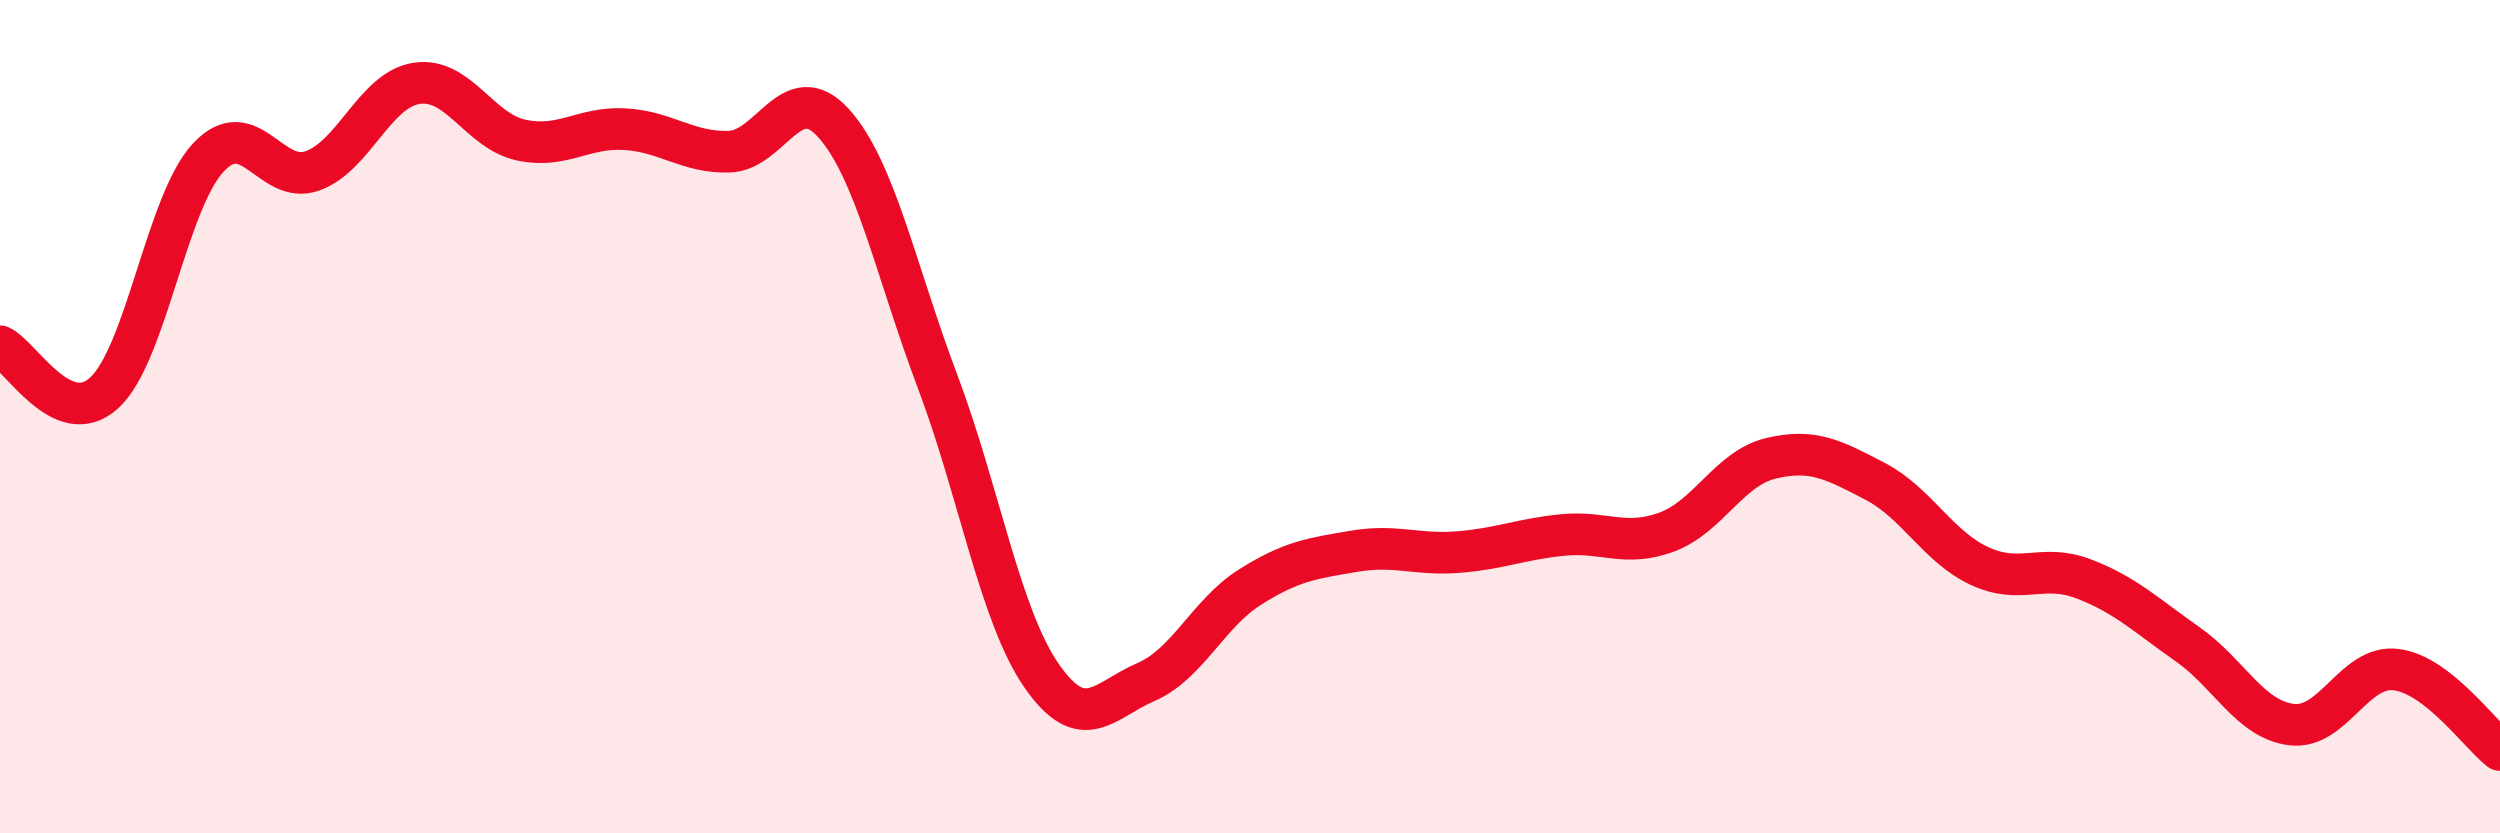
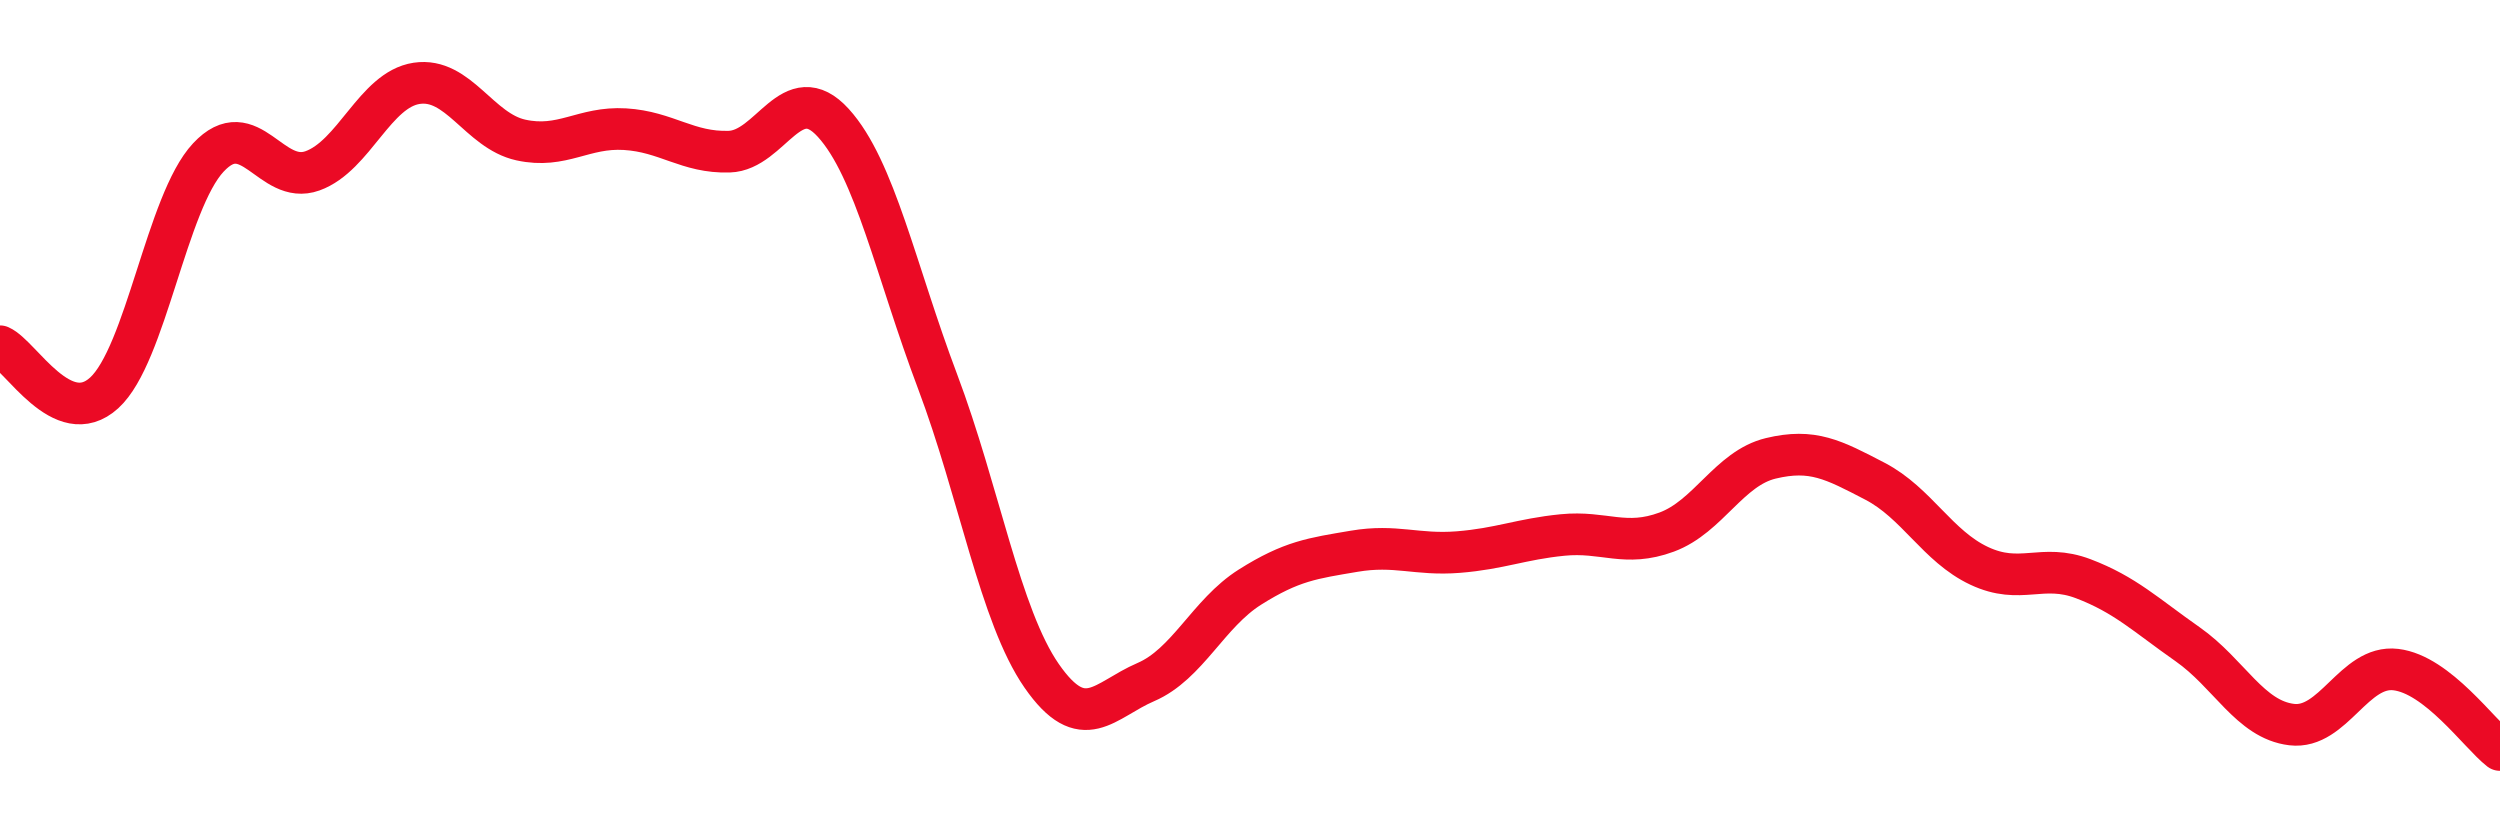
<svg xmlns="http://www.w3.org/2000/svg" width="60" height="20" viewBox="0 0 60 20">
-   <path d="M 0,8.31 C 0.5,8.53 1.5,10.34 2.5,9.43 C 3.5,8.52 4,4.85 5,3.78 C 6,2.71 6.5,4.46 7.5,4.1 C 8.5,3.74 9,2.15 10,2 C 11,1.85 11.5,3.14 12.5,3.36 C 13.5,3.58 14,3.04 15,3.1 C 16,3.16 16.5,3.67 17.5,3.64 C 18.5,3.61 19,1.85 20,2.95 C 21,4.05 21.5,6.5 22.5,9.15 C 23.5,11.8 24,14.78 25,16.22 C 26,17.66 26.5,16.8 27.5,16.37 C 28.5,15.94 29,14.72 30,14.09 C 31,13.46 31.5,13.4 32.5,13.23 C 33.5,13.06 34,13.33 35,13.25 C 36,13.17 36.5,12.94 37.5,12.84 C 38.5,12.74 39,13.14 40,12.77 C 41,12.4 41.5,11.24 42.5,11 C 43.5,10.76 44,11.03 45,11.55 C 46,12.07 46.5,13.11 47.5,13.58 C 48.5,14.05 49,13.51 50,13.89 C 51,14.27 51.5,14.76 52.5,15.46 C 53.5,16.16 54,17.27 55,17.39 C 56,17.51 56.5,15.95 57.5,16.07 C 58.5,16.19 59.5,17.61 60,18L60 20L0 20Z" fill="#EB0A25" opacity="0.1" stroke-linecap="round" stroke-linejoin="round" />
  <path d="M 0,8.31 C 0.5,8.53 1.5,10.34 2.5,9.43 C 3.5,8.52 4,4.85 5,3.78 C 6,2.71 6.5,4.46 7.5,4.1 C 8.5,3.74 9,2.15 10,2 C 11,1.85 11.5,3.14 12.5,3.36 C 13.5,3.58 14,3.04 15,3.1 C 16,3.16 16.5,3.67 17.5,3.64 C 18.5,3.61 19,1.85 20,2.95 C 21,4.05 21.5,6.5 22.5,9.15 C 23.5,11.8 24,14.78 25,16.22 C 26,17.66 26.5,16.8 27.5,16.37 C 28.5,15.94 29,14.72 30,14.09 C 31,13.46 31.5,13.4 32.5,13.23 C 33.5,13.06 34,13.33 35,13.25 C 36,13.17 36.5,12.94 37.5,12.84 C 38.5,12.74 39,13.14 40,12.77 C 41,12.4 41.5,11.24 42.5,11 C 43.5,10.76 44,11.03 45,11.55 C 46,12.07 46.5,13.11 47.5,13.58 C 48.5,14.05 49,13.51 50,13.89 C 51,14.27 51.5,14.76 52.5,15.46 C 53.5,16.16 54,17.27 55,17.39 C 56,17.51 56.5,15.95 57.5,16.07 C 58.5,16.19 59.5,17.61 60,18" stroke="#EB0A25" stroke-width="1" fill="none" stroke-linecap="round" stroke-linejoin="round" />
</svg>